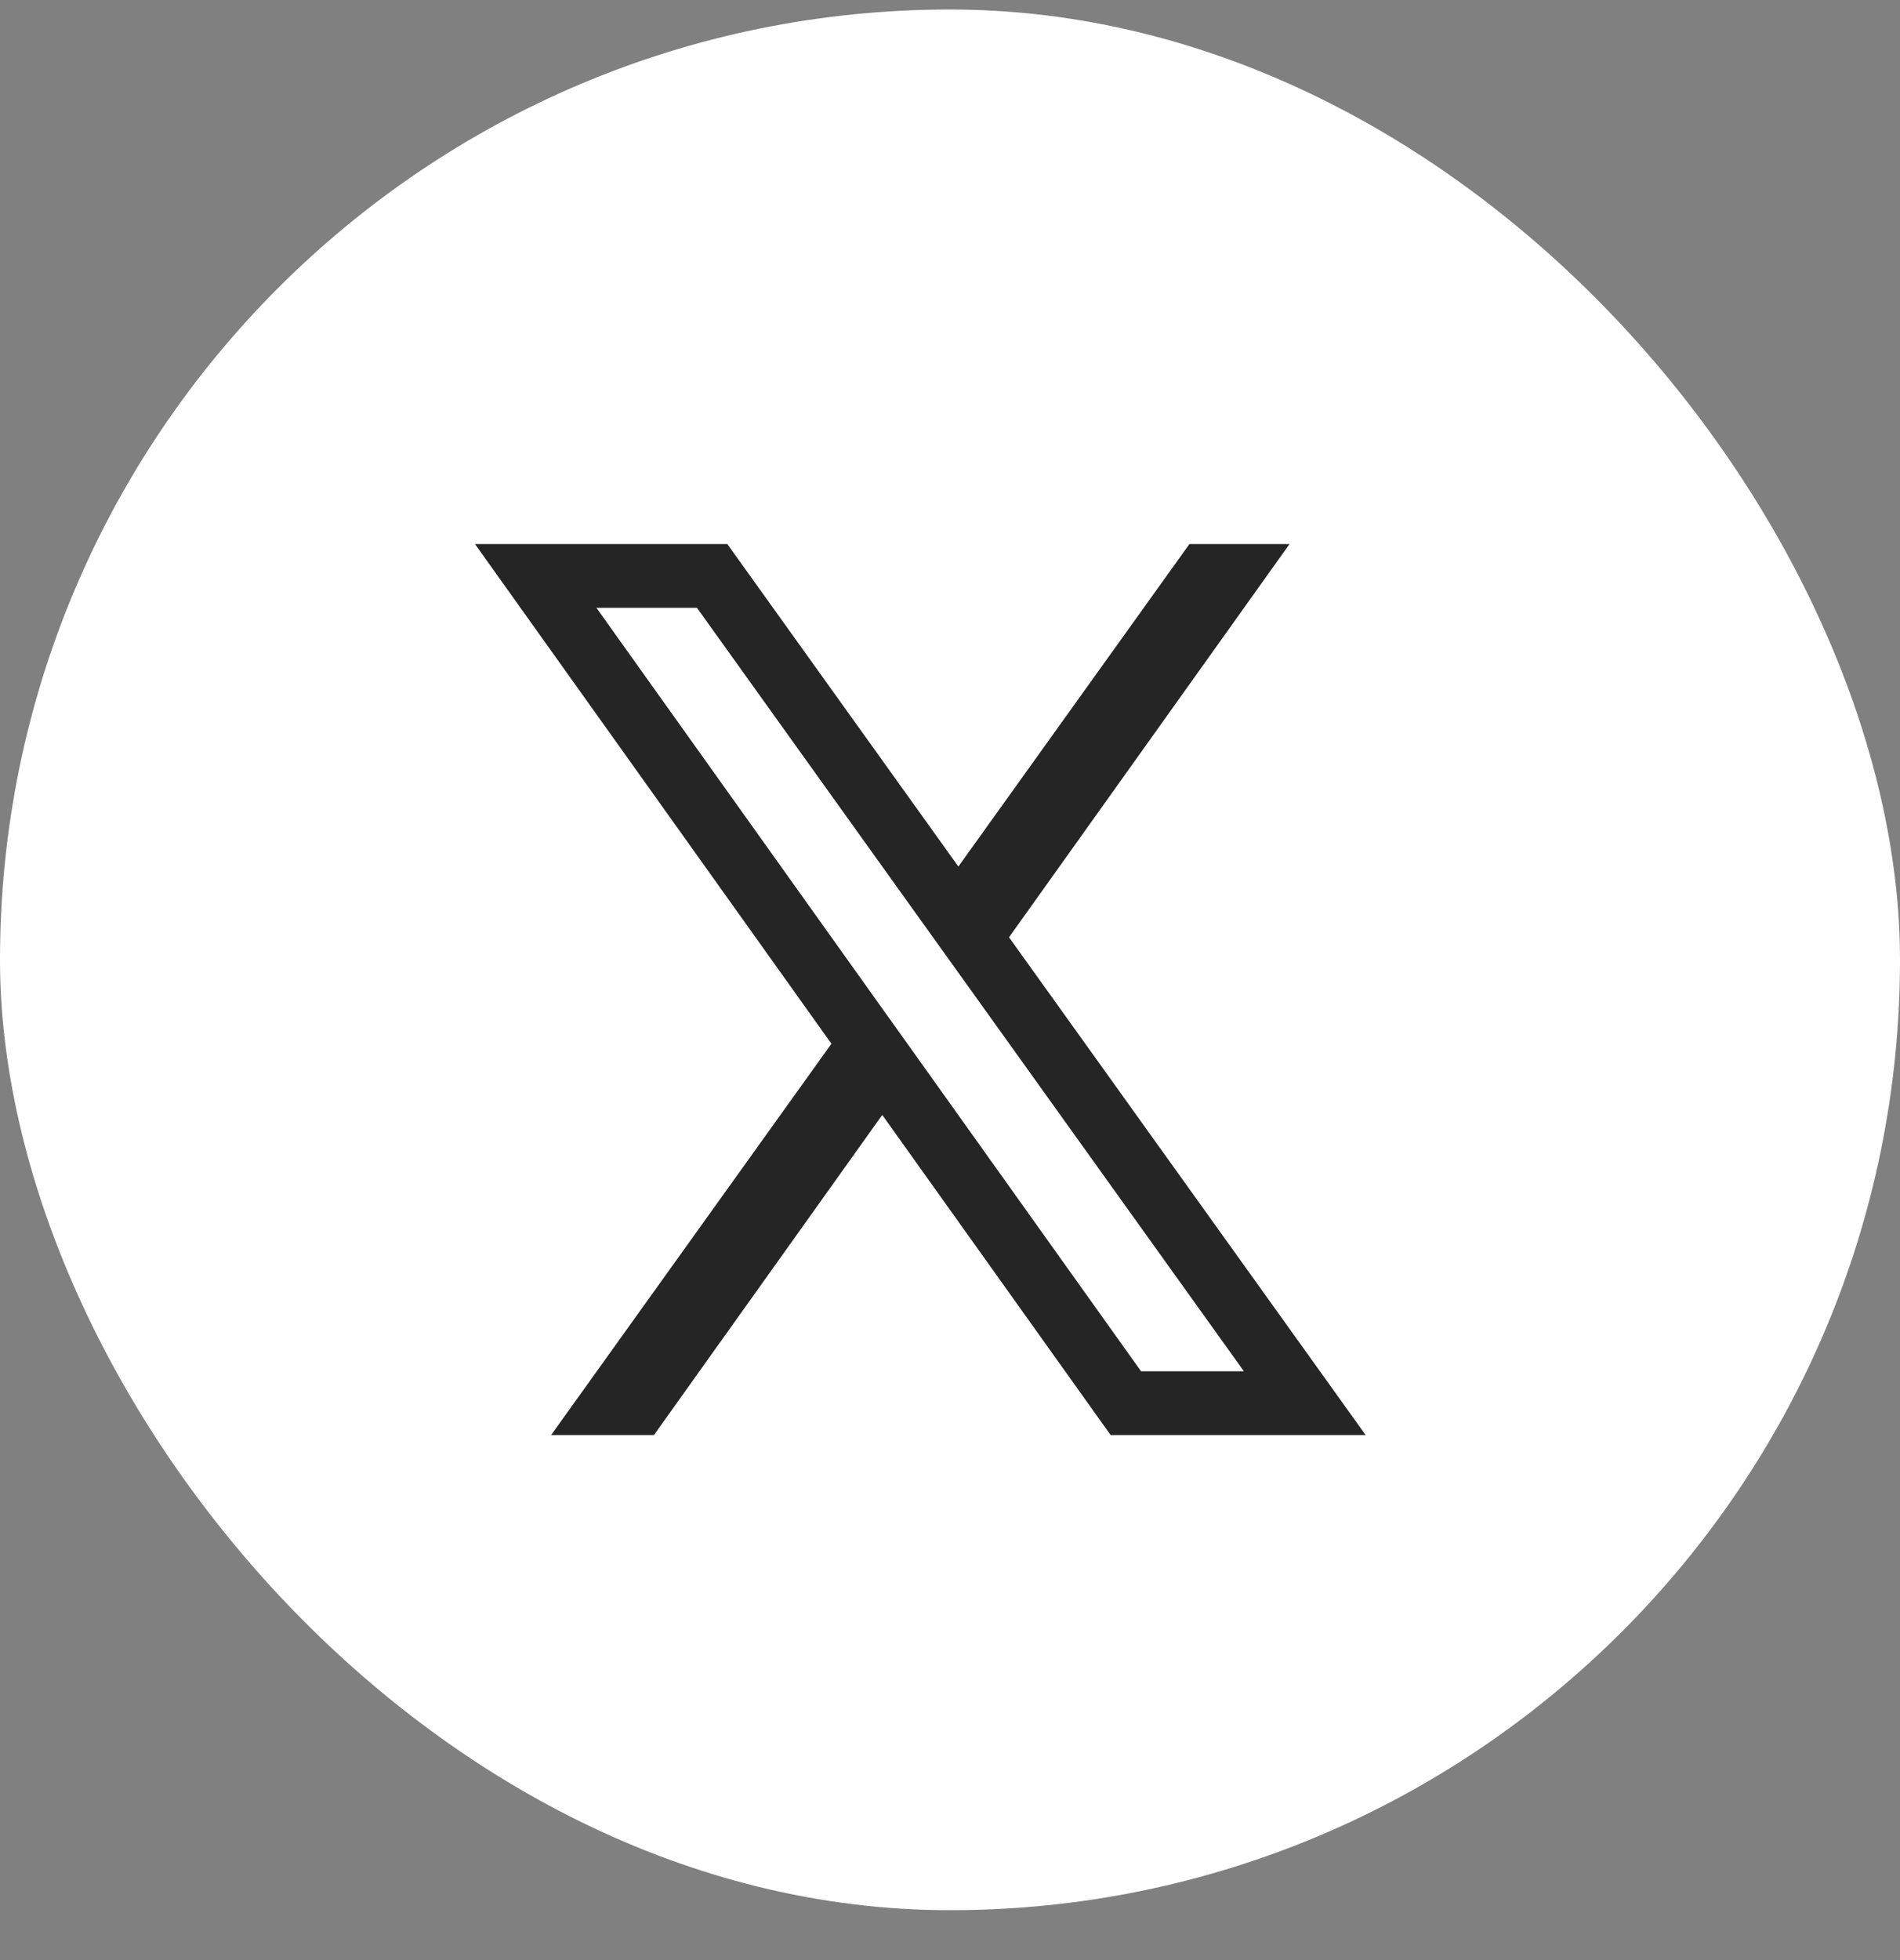
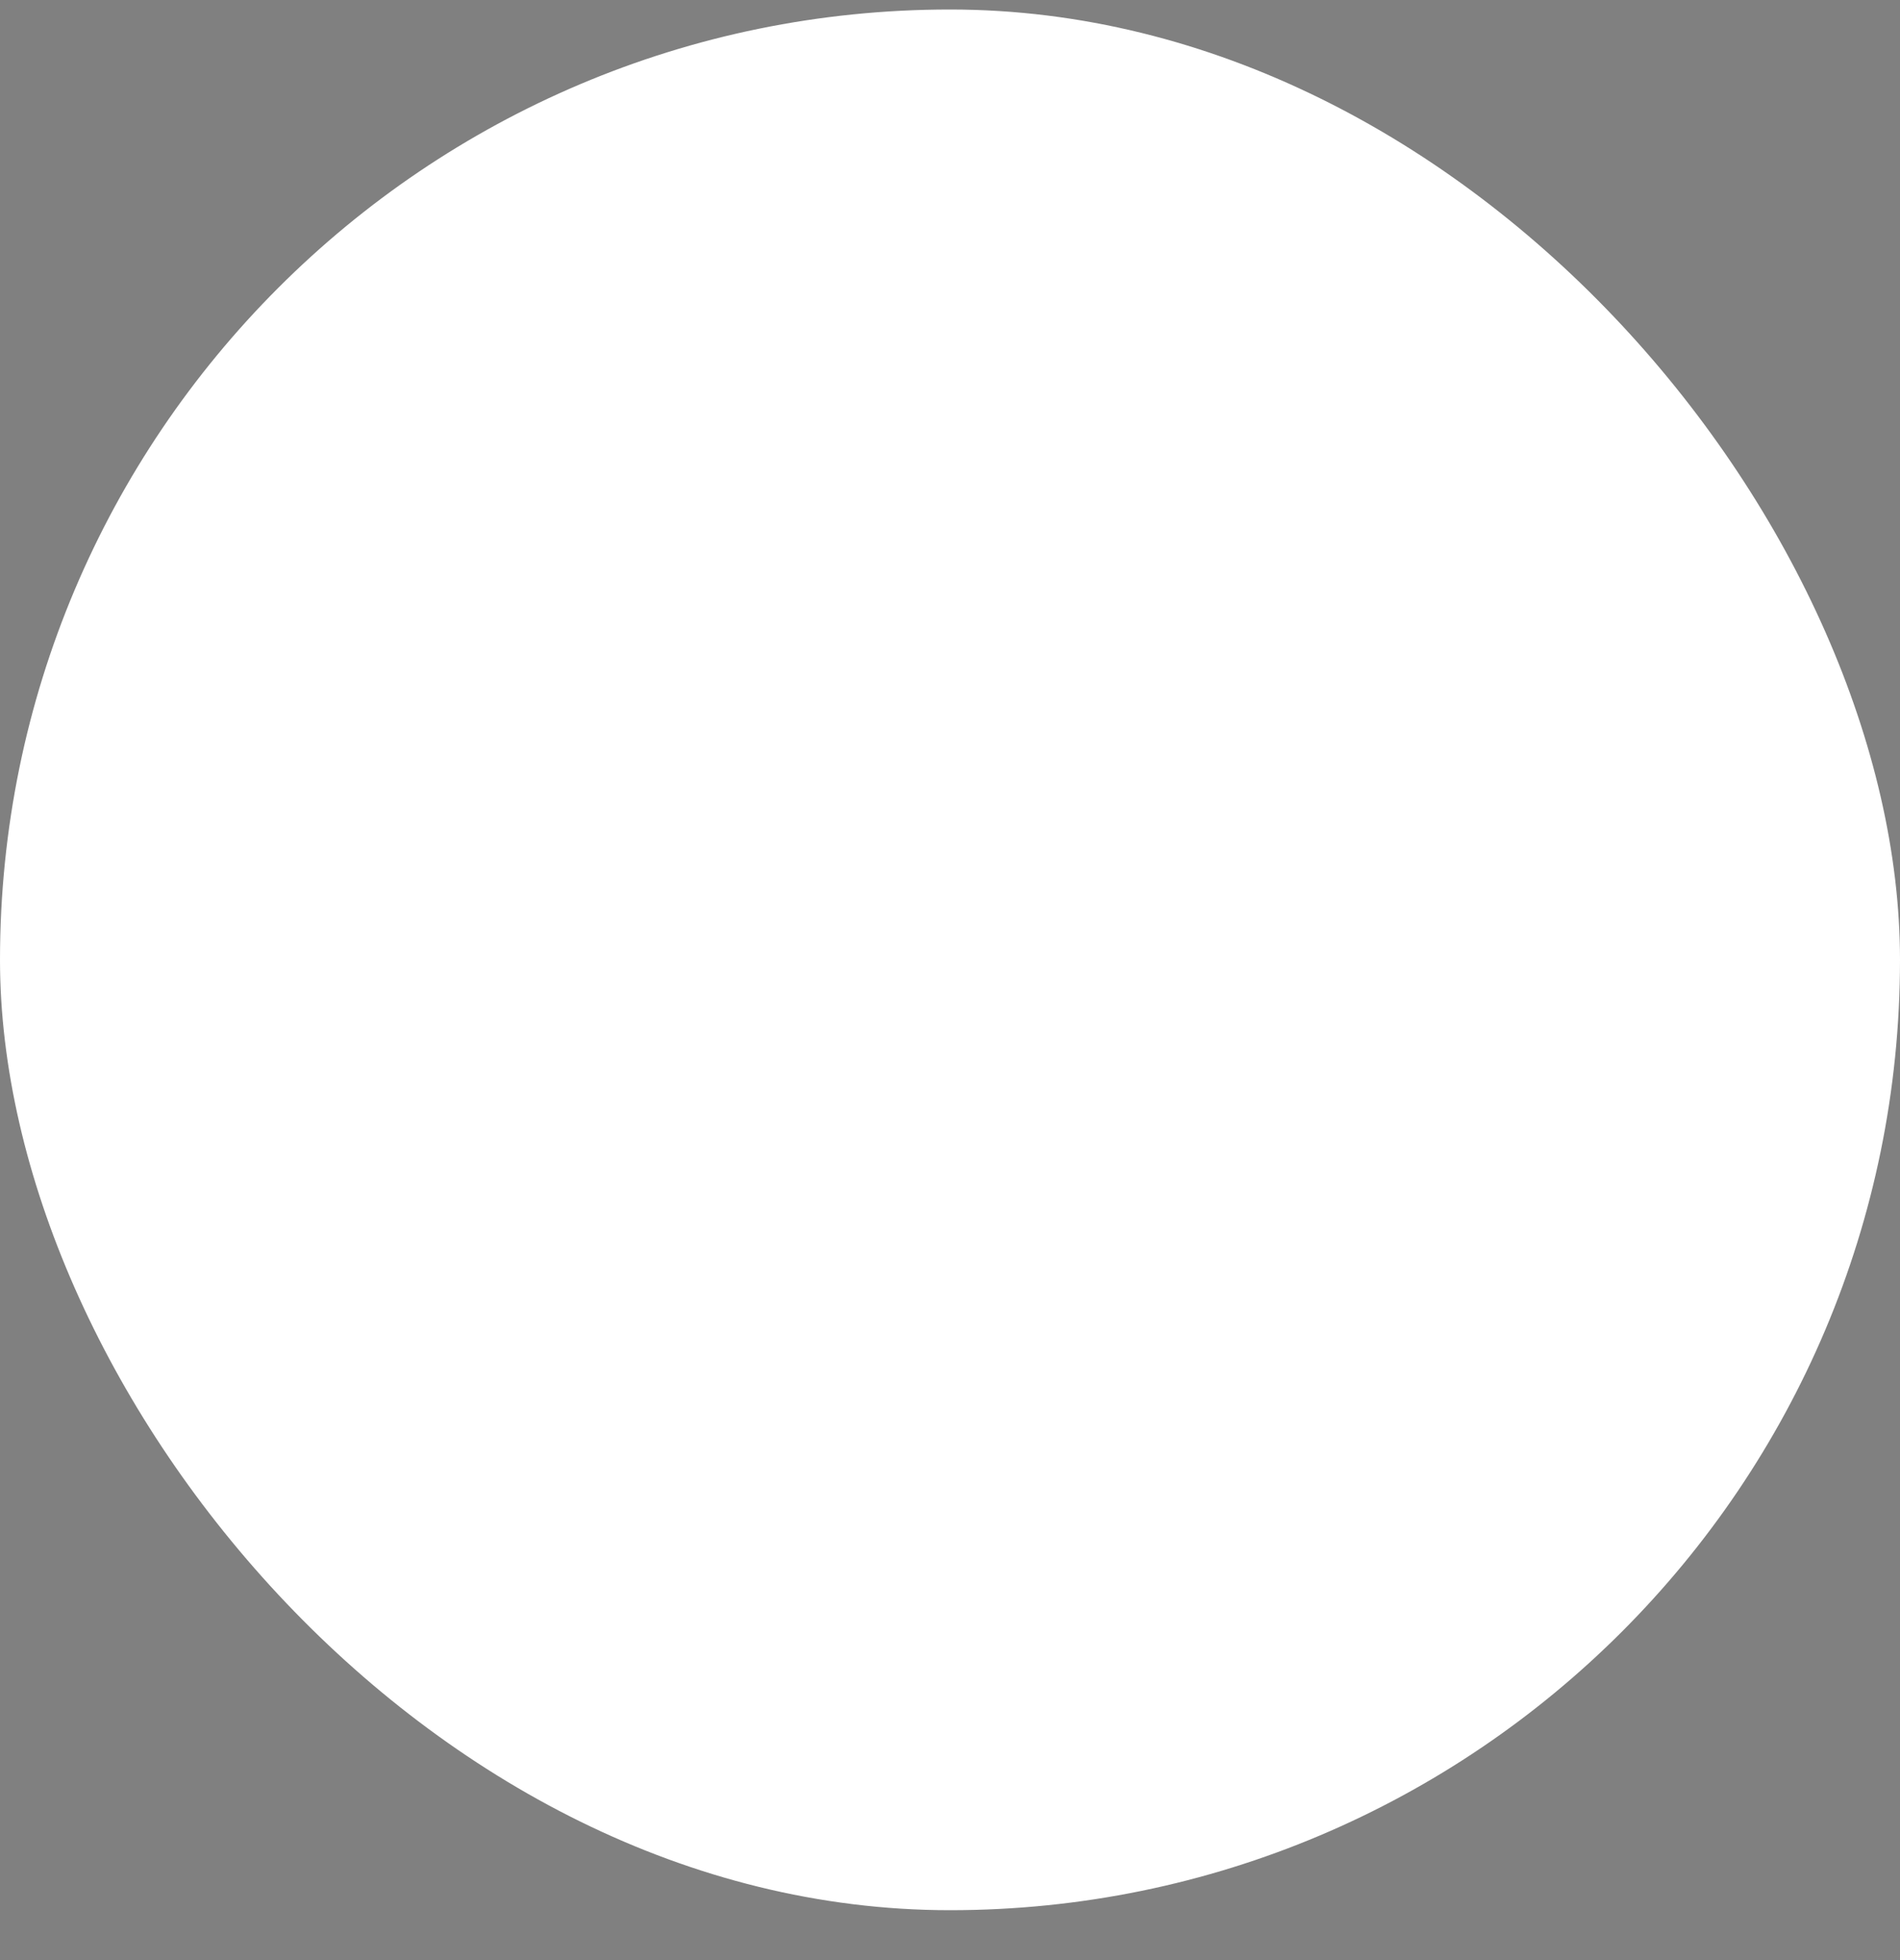
<svg xmlns="http://www.w3.org/2000/svg" width="32" height="33" viewBox="0 0 32 33" fill="none">
  <rect x="0" y="0" width="32" height="33" fill="#808080" stroke="none" />
  <rect y="0.16" width="32" height="32" rx="16" fill="white" />
-   <path d="M16.994 15.78L21.718 9.16H20.032L16.141 14.589L12.25 9.16H8L14.003 17.572L9.282 24.16H11.014L14.859 18.771L18.705 24.16H23L16.994 15.78ZM15.499 17.875L14.644 16.678L10.045 10.233H11.738L15.5 15.483L16.355 16.675L20.95 23.087H19.218L15.499 17.875Z" fill="#252525" />
</svg>